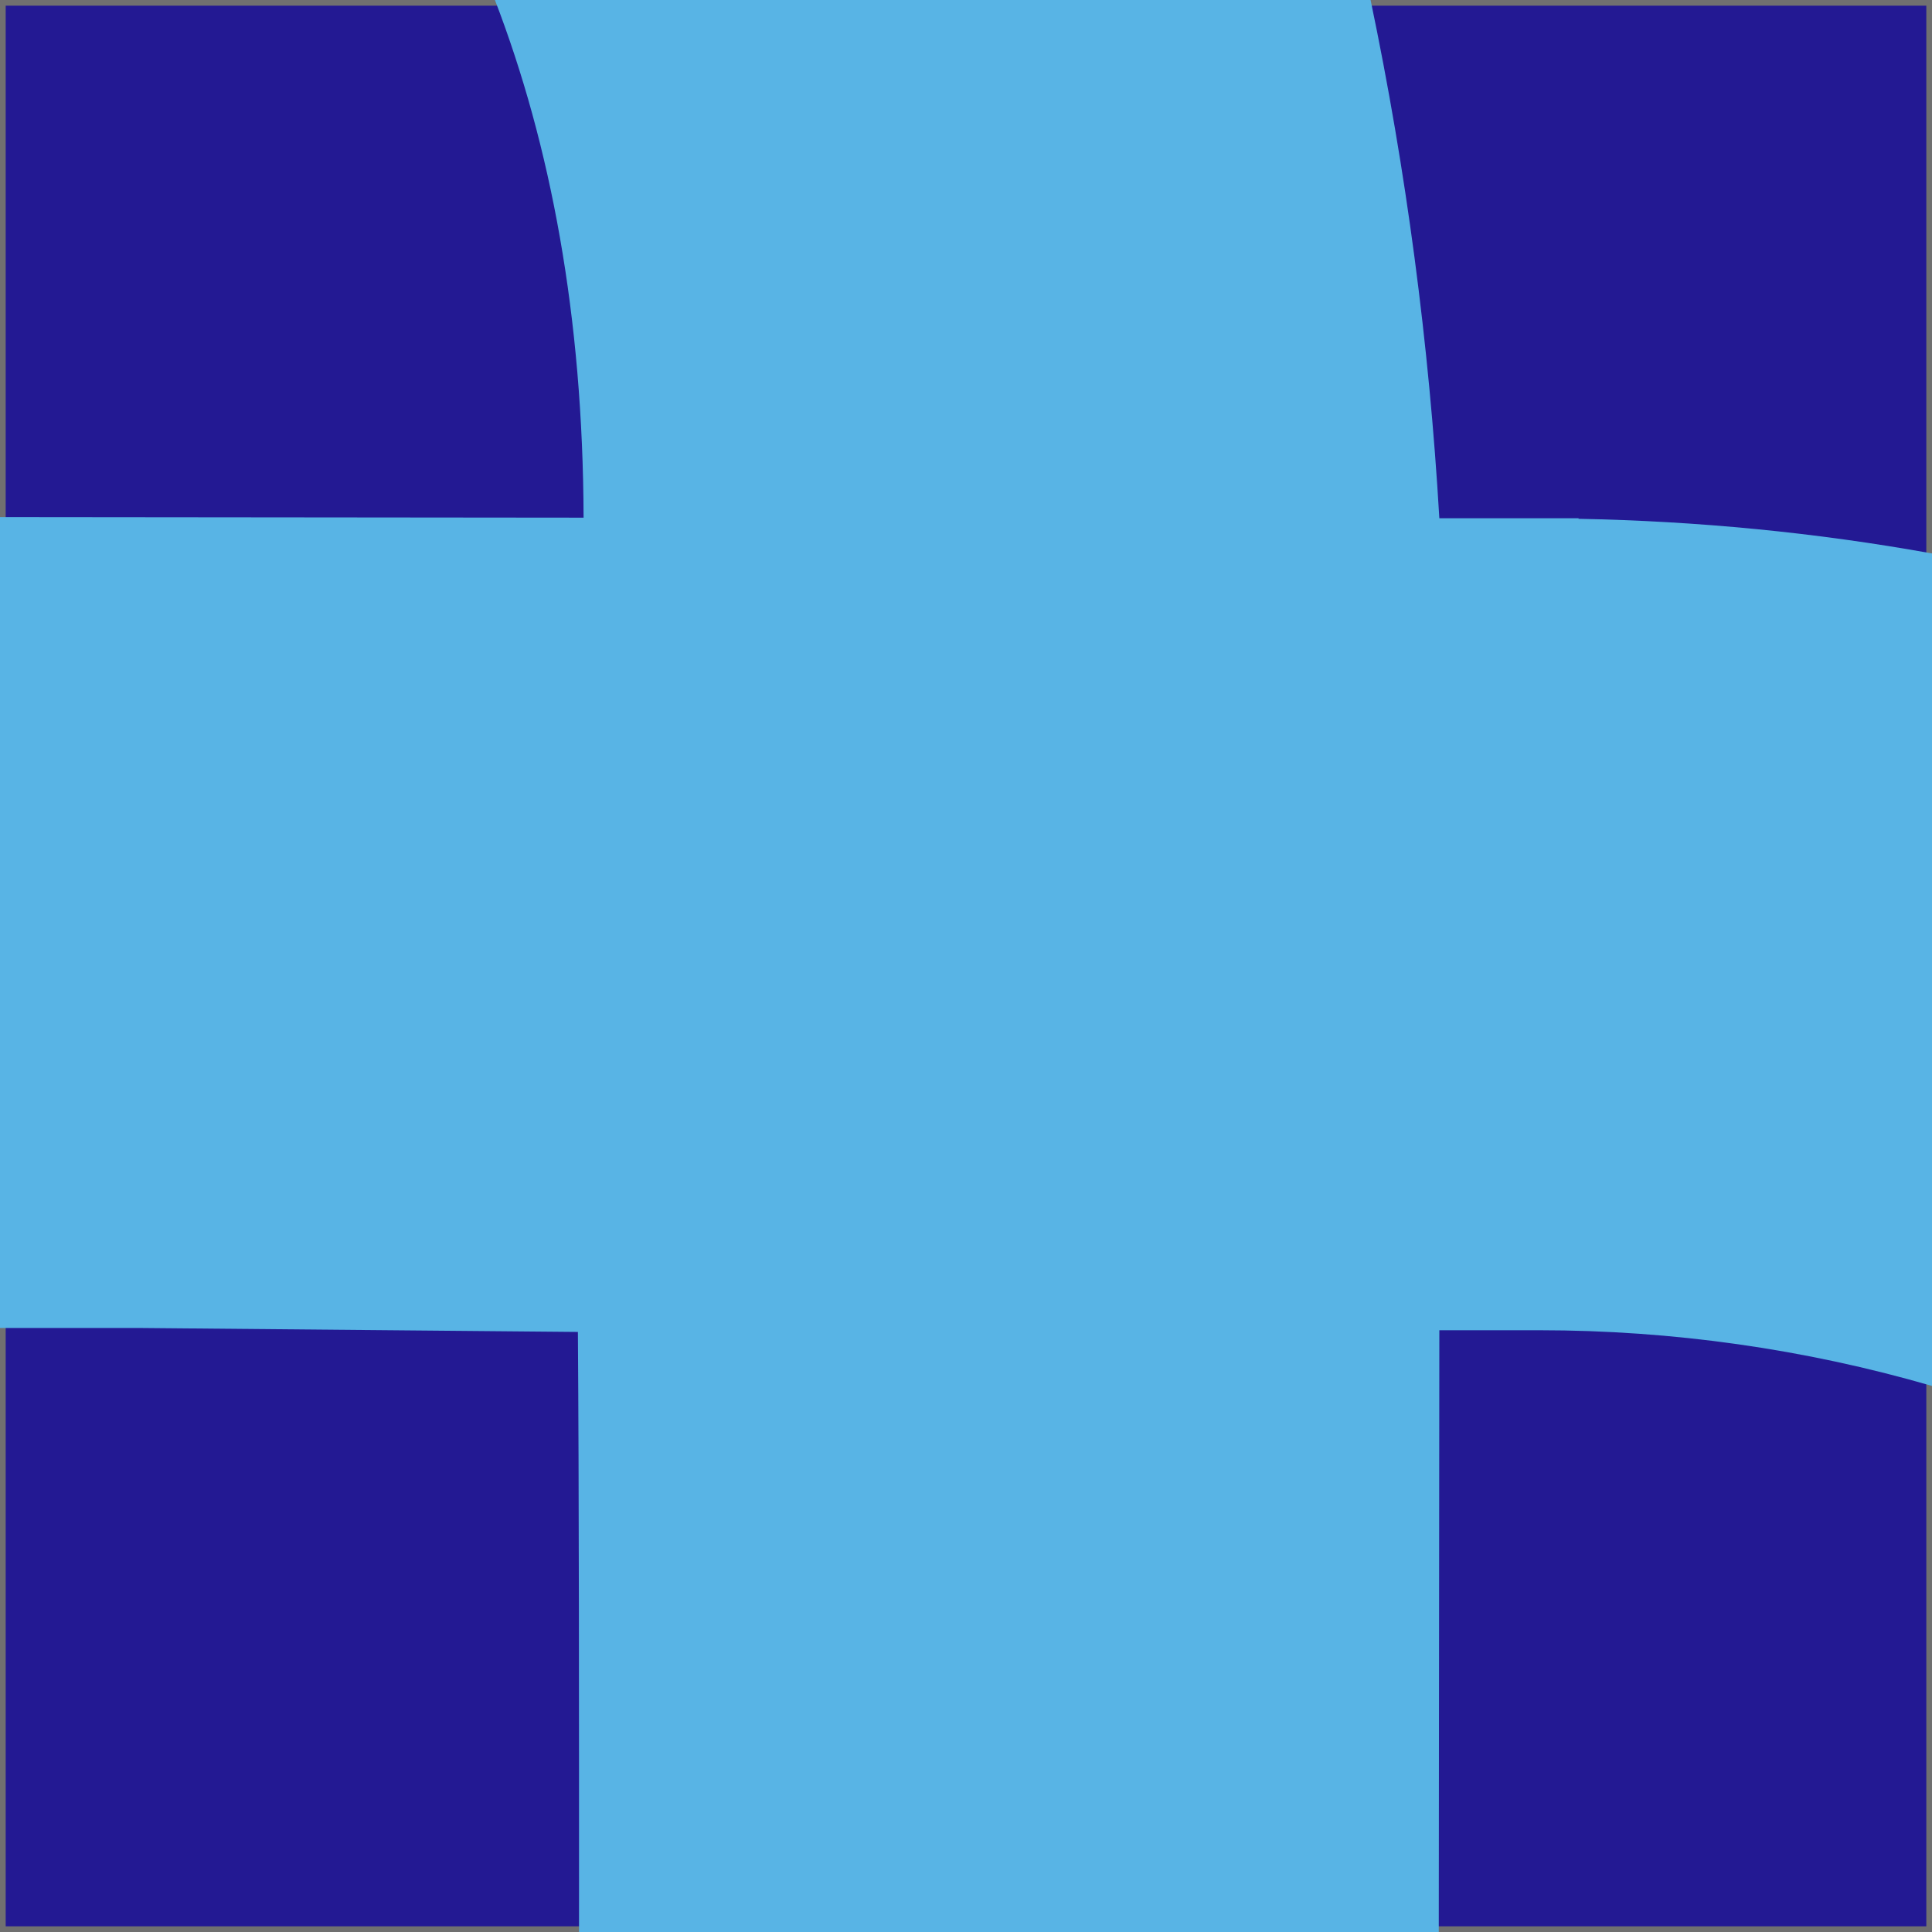
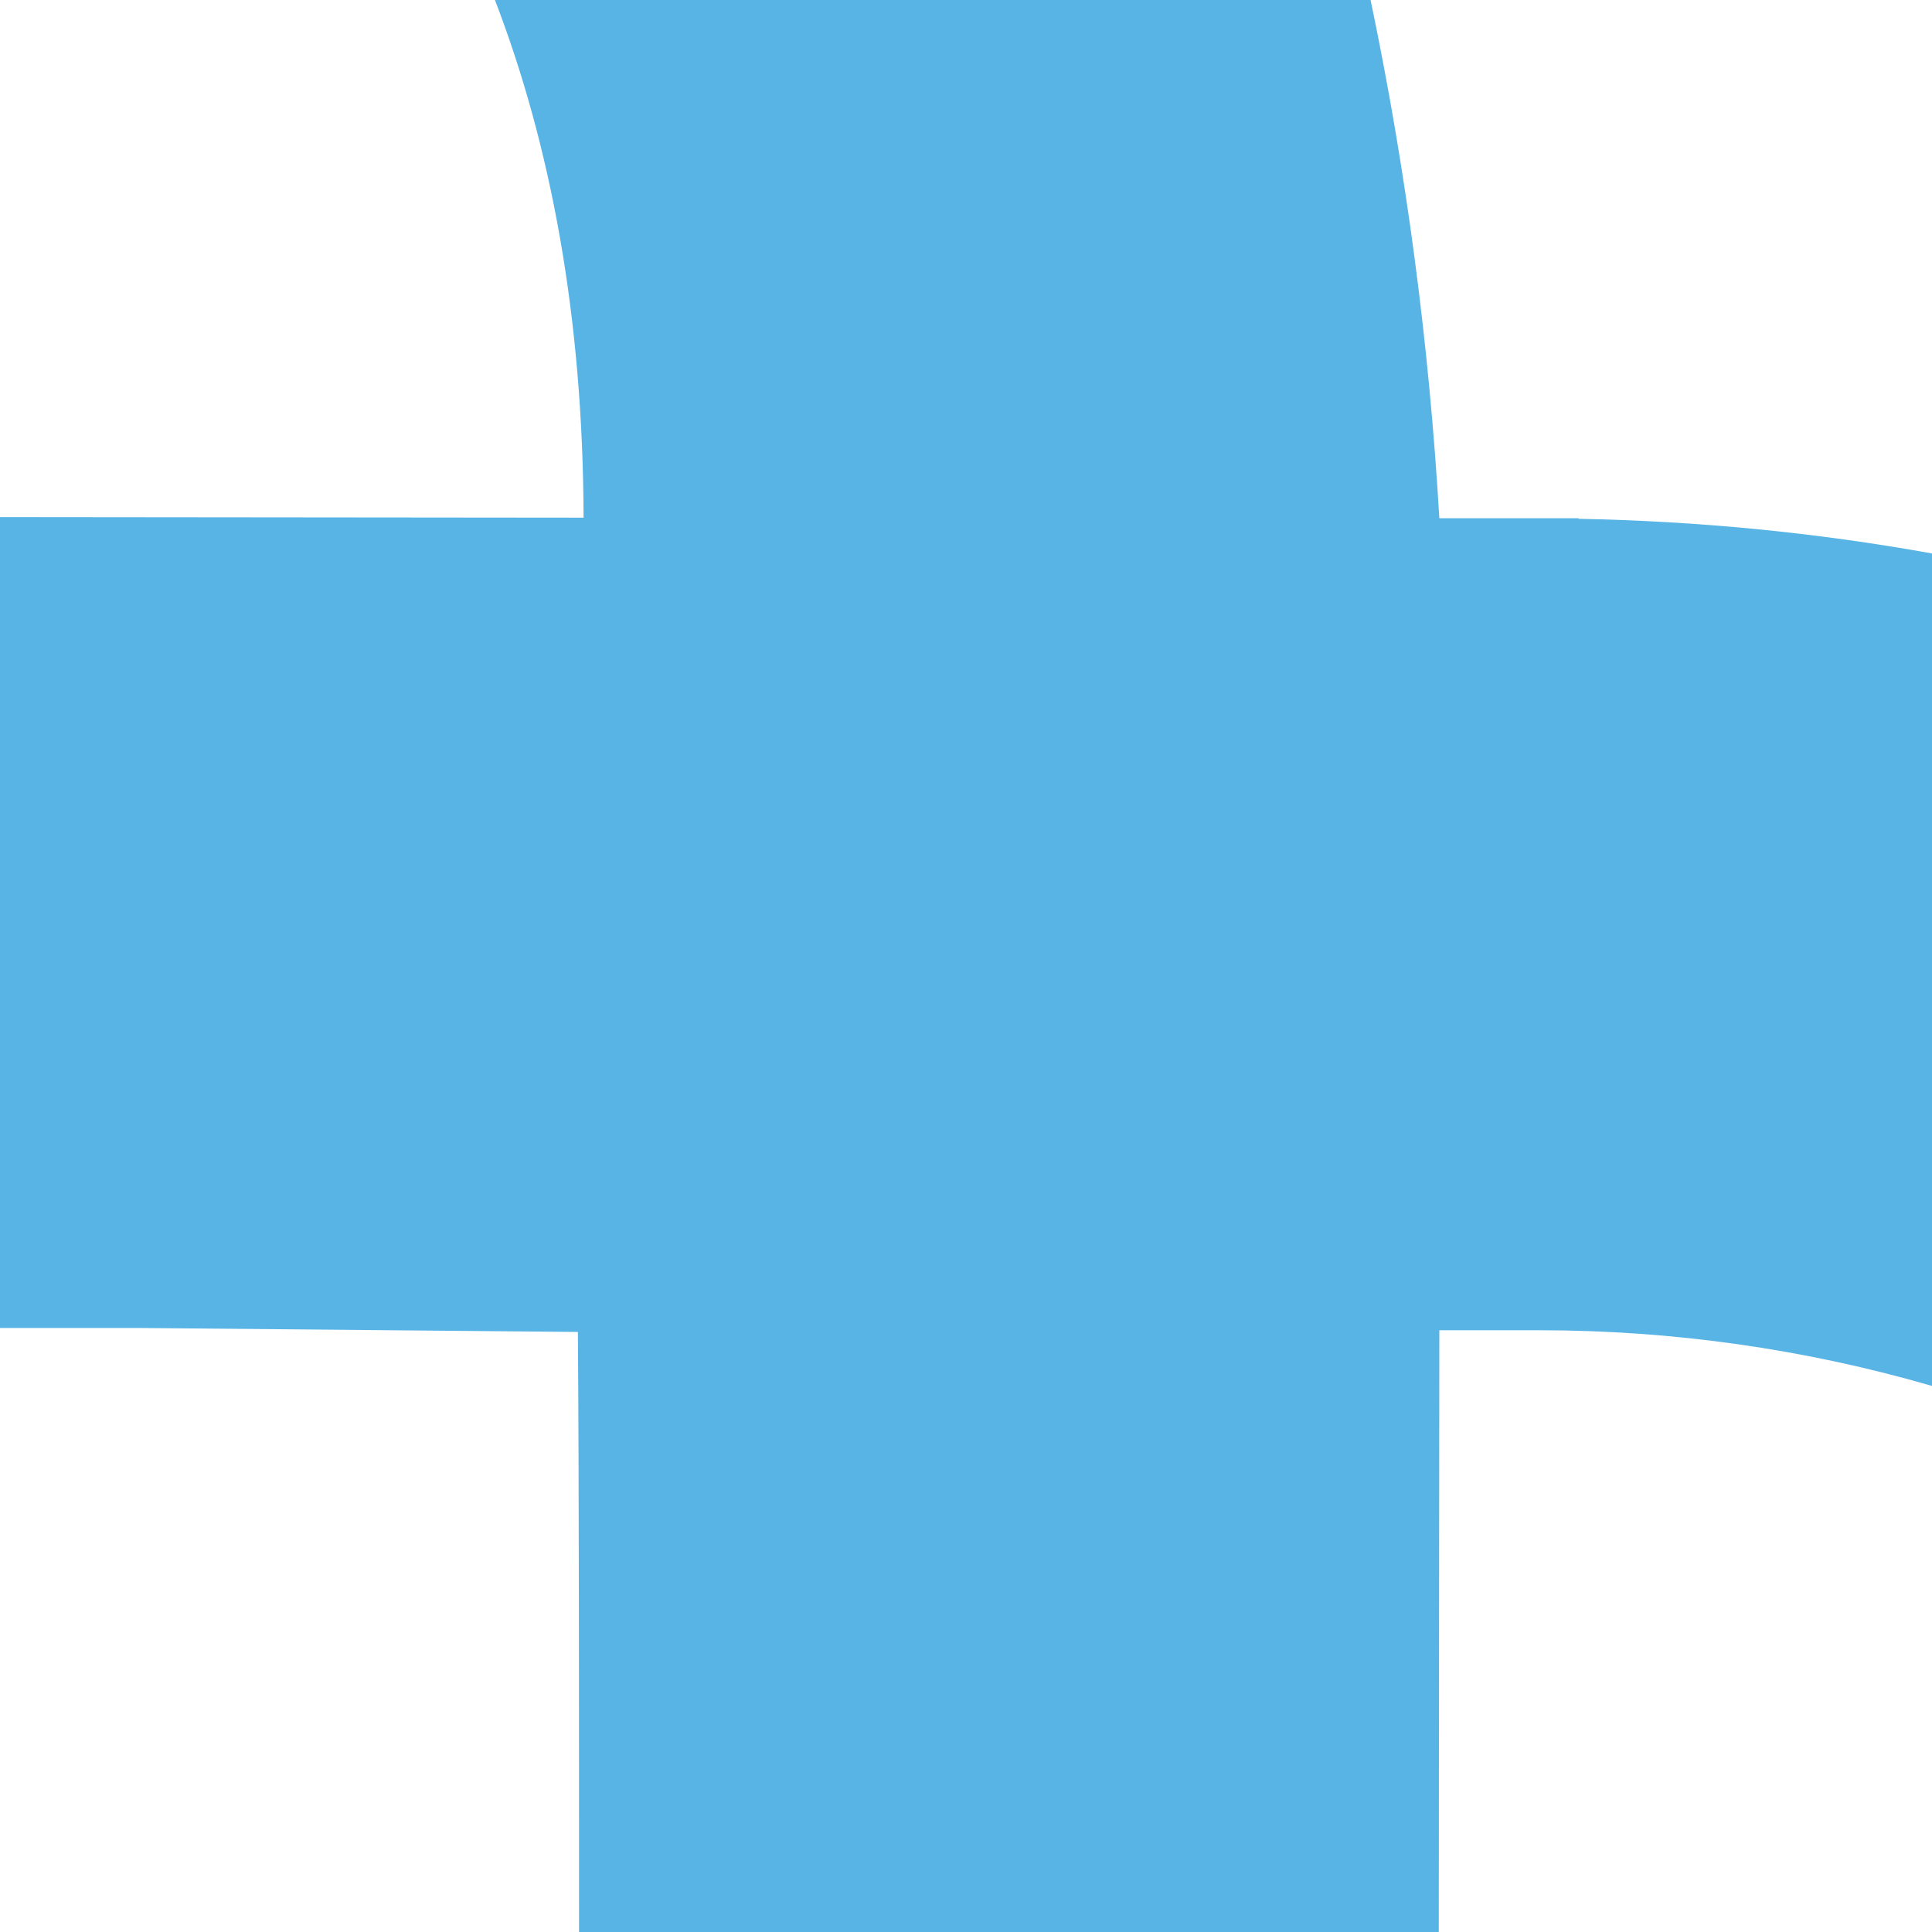
<svg xmlns="http://www.w3.org/2000/svg" version="1.1" id="Calque_1" x="0px" y="0px" viewBox="0 0 340 340" style="enable-background:new 0 0 340 340;" xml:space="preserve">
  <style type="text/css">
	.st0{fill:#231993;}
	.st1{fill:none;stroke:#707070;}
	.st2{fill:#58B4E5;}
</style>
  <g id="Rectangle_416">
-     <rect y="0" class="st0" width="340" height="340" />
-     <rect x="0.5" y="0.5" class="st1" width="339" height="339" />
-   </g>
+     </g>
  <g id="Groupe_3452">
    <path id="Intersection_12" class="st2" d="M101.9,340c0-39,0-78.3-0.2-105.6l-77.3-0.7H0V91l102.7,0.1C102.6,55.6,96.9,25.5,87.1,0   h154.1c6.3,30.1,10.3,60.5,12.1,91.2h24.5v0.1c20.9,0.4,41.7,2.4,62.2,6.1v146.5c-22.4-6.5-45.7-9.8-69.1-9.8h-17.6L253.2,340   L101.9,340L101.9,340z" />
  </g>
</svg>